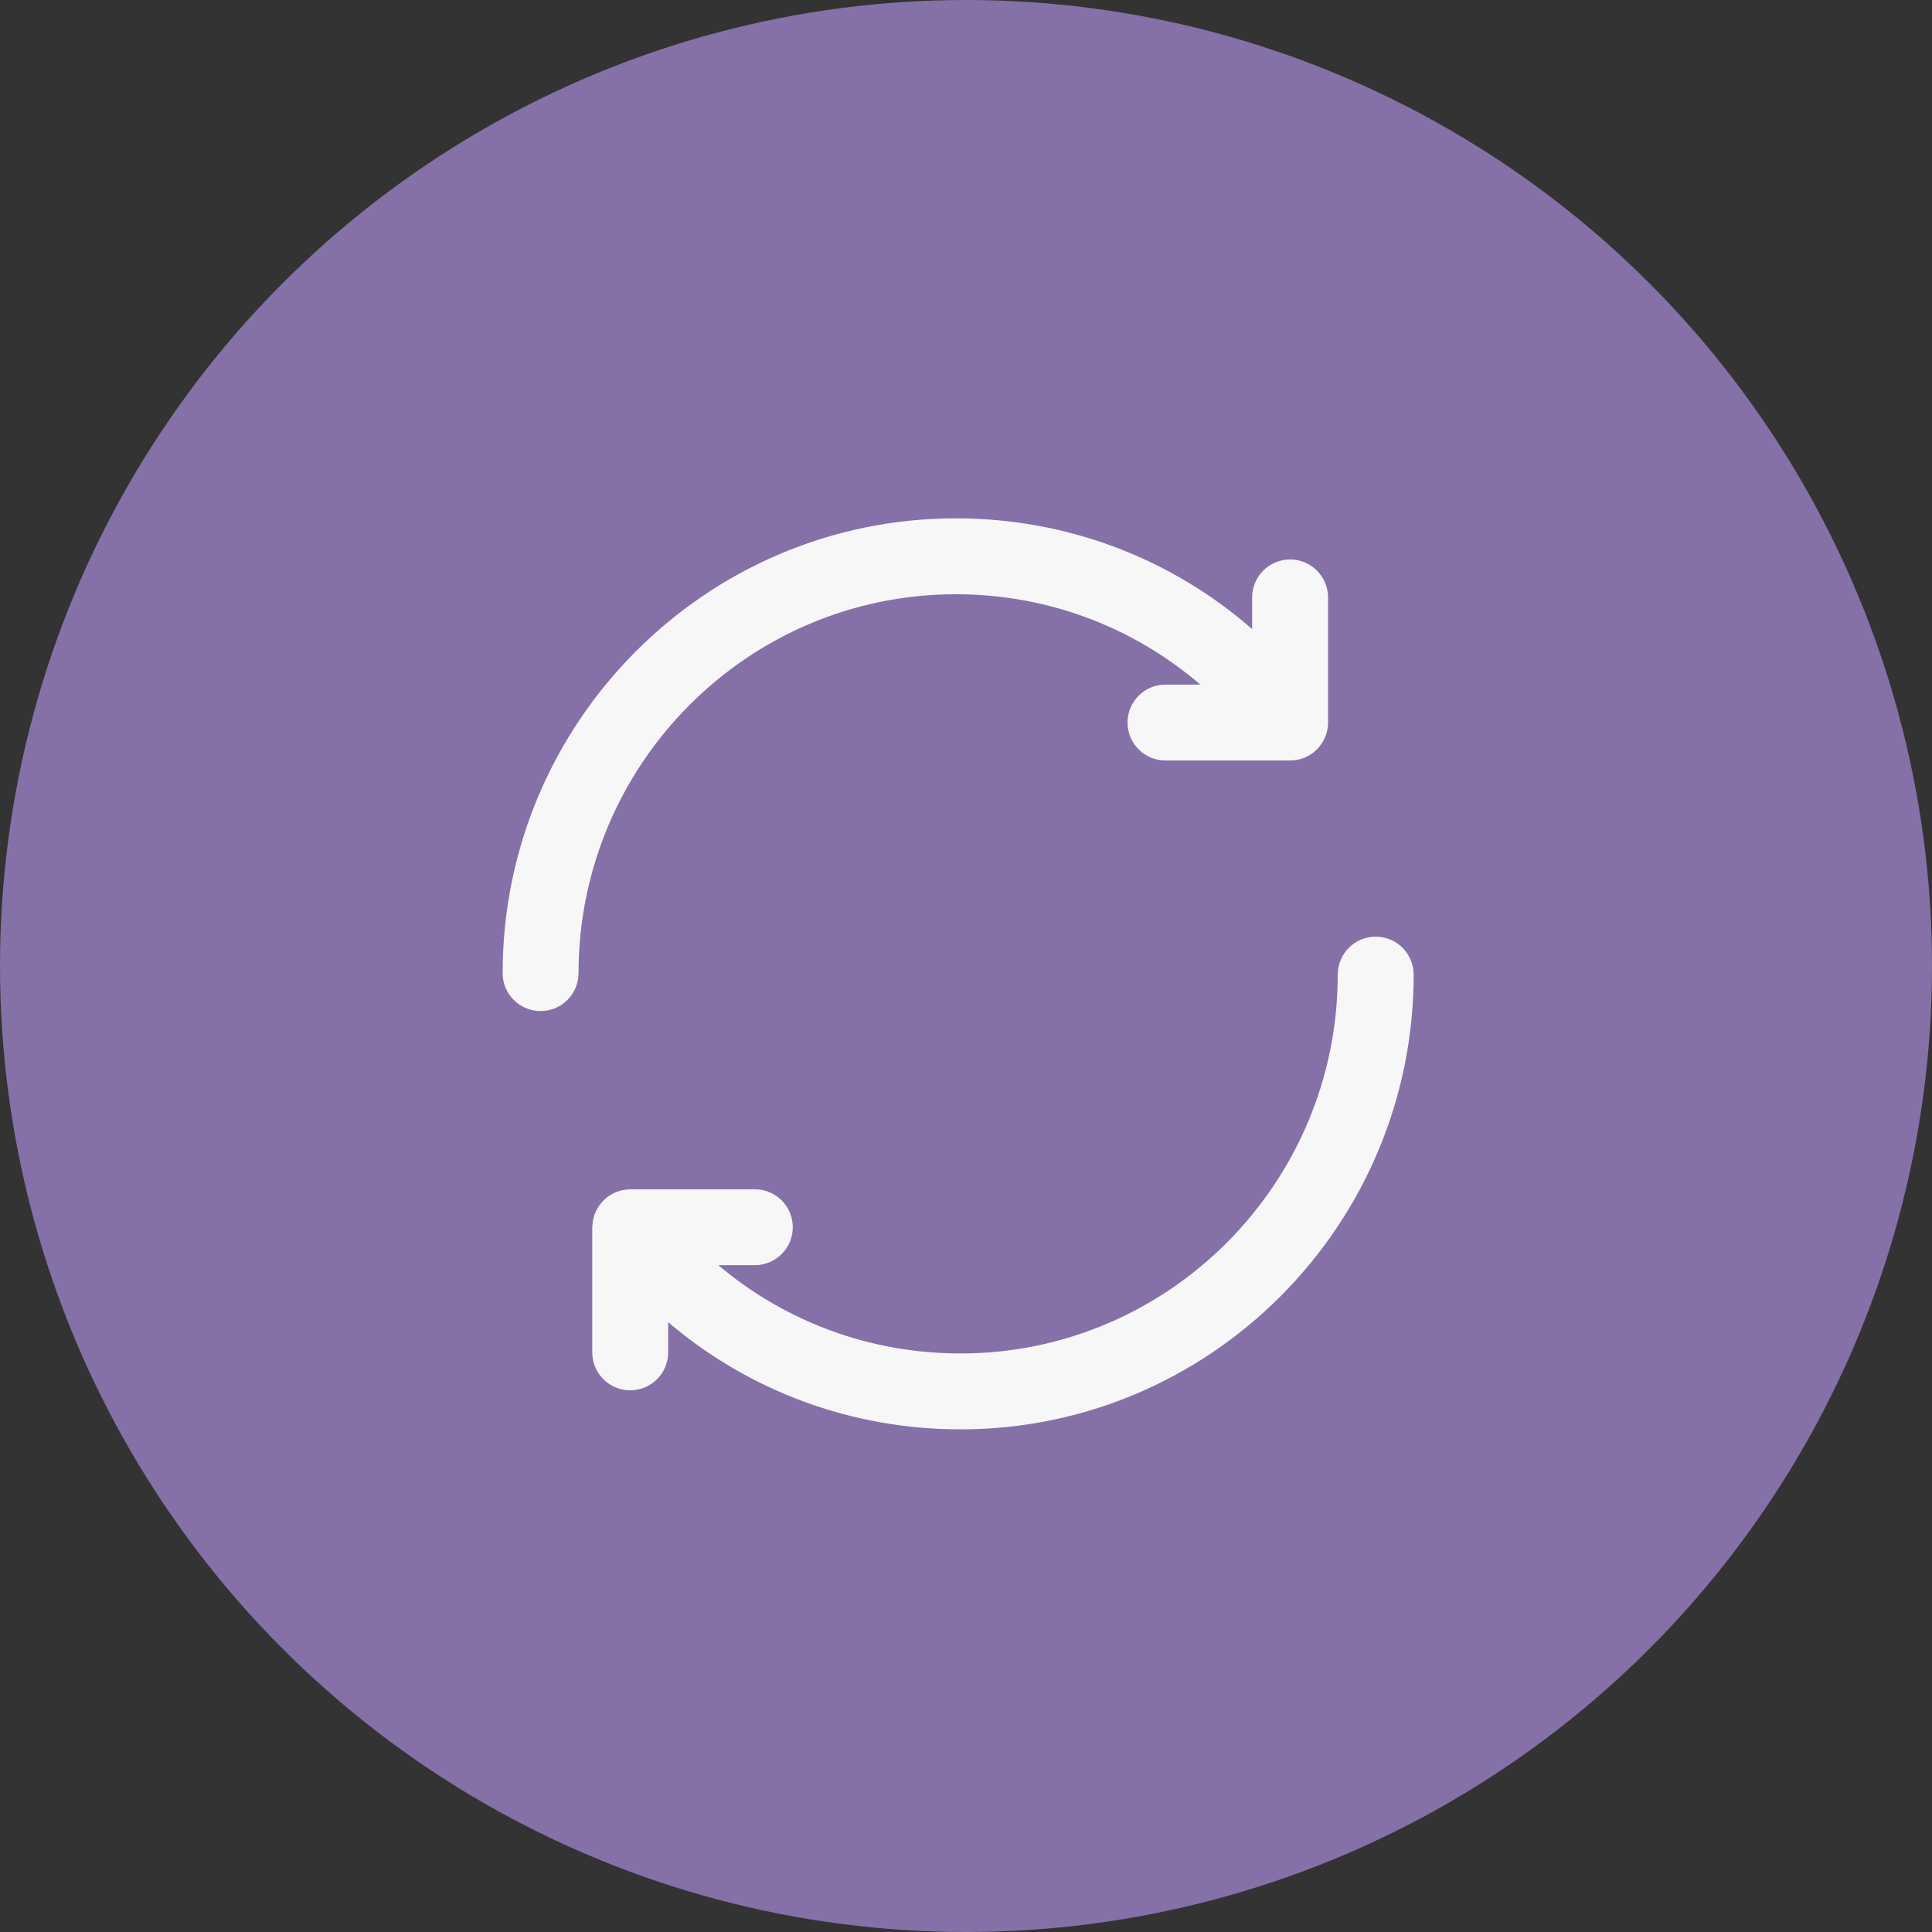
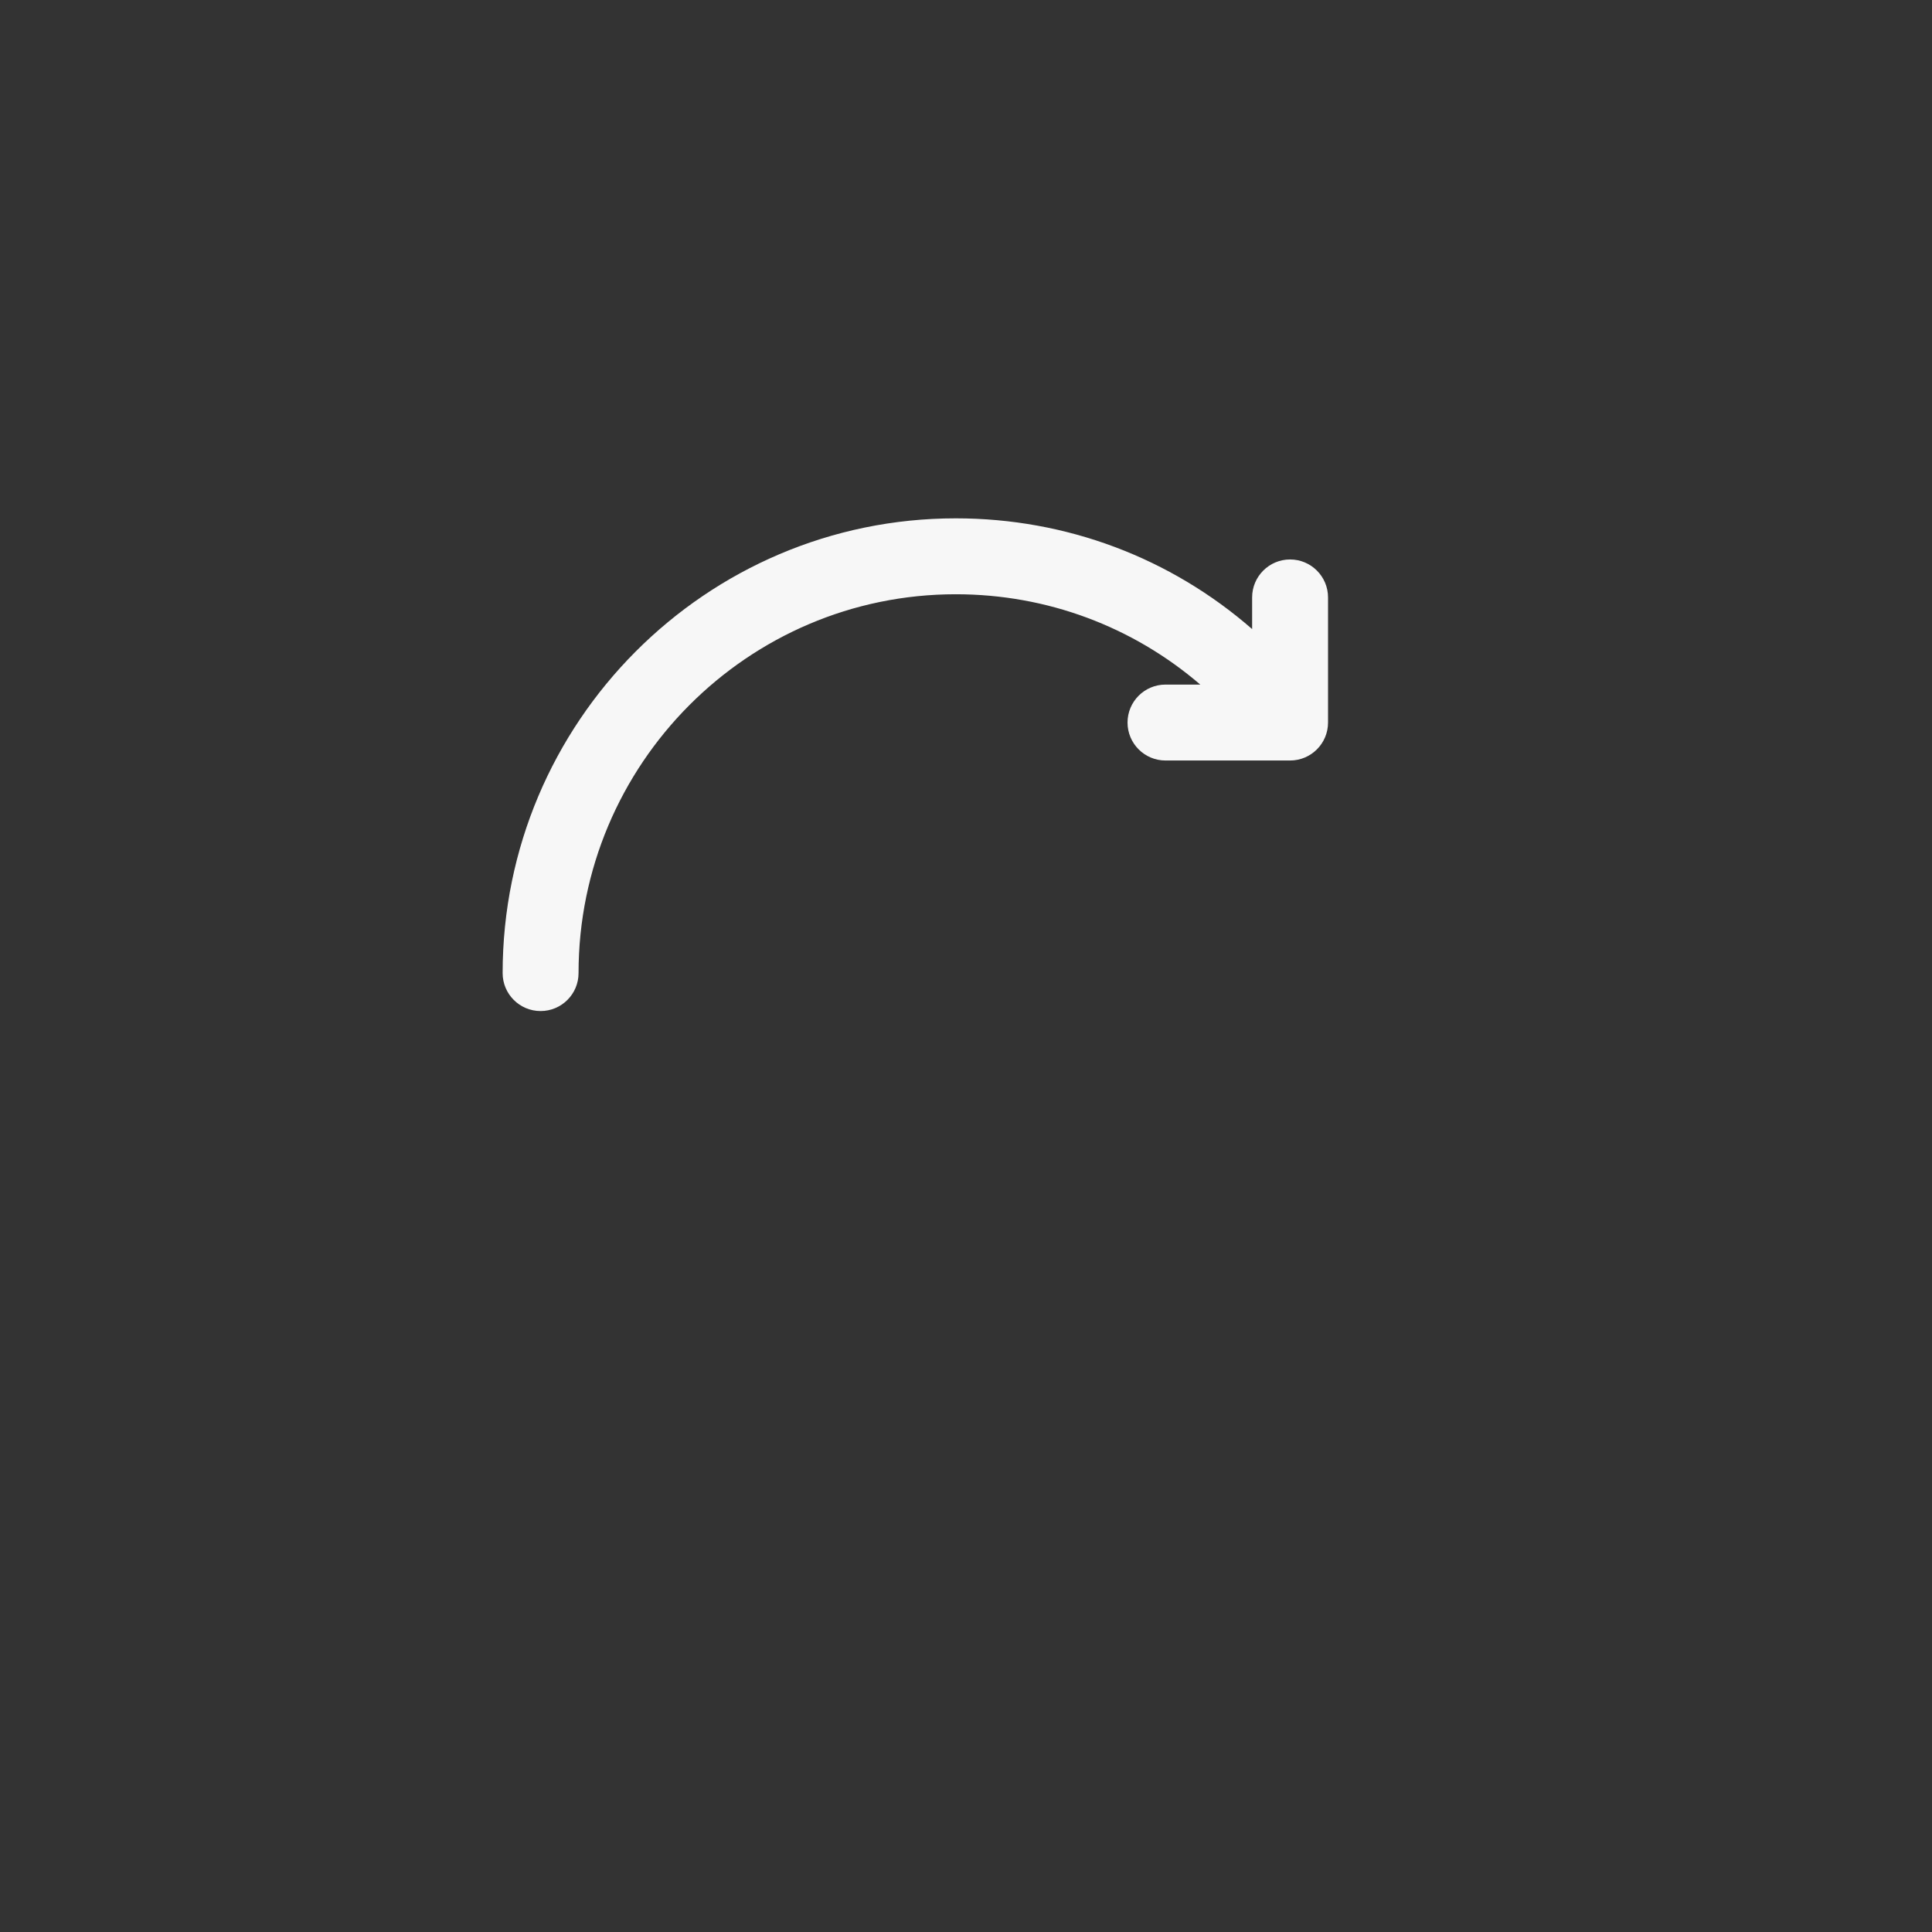
<svg xmlns="http://www.w3.org/2000/svg" fill="none" viewBox="0 0 123 123" height="123" width="123">
  <rect x="0" y="0" width="123" height="123" fill="#333333" stroke="none" />
-   <circle fill="#8570A8" r="61.5" cy="61.5" cx="61.5" />
  <g clip-path="url(#clip0_950_136)">
    <path fill="#F7F7F7" d="M82.132 35.618C80.799 35.618 79.716 36.701 79.716 38.035V40.049C74.525 35.523 67.904 33 60.849 33C44.941 33 32 45.988 32 61.952C32 63.286 33.083 64.368 34.417 64.368C35.751 64.368 36.833 63.286 36.833 61.952C36.833 48.653 47.607 37.833 60.849 37.833C66.657 37.833 72.114 39.89 76.416 43.584H74.201C72.867 43.584 71.784 44.666 71.784 46.001C71.784 47.334 72.867 48.417 74.201 48.417H82.132C83.466 48.417 84.549 47.334 84.549 46.001V38.035C84.549 36.701 83.466 35.618 82.132 35.618Z" />
-     <path fill="#F7F7F7" d="M87.583 59.632C86.249 59.632 85.167 60.714 85.167 62.048C85.167 75.347 74.393 86.167 61.151 86.167C55.41 86.167 50.011 84.161 45.734 80.548H48.055C49.389 80.548 50.472 79.465 50.472 78.131C50.472 76.797 49.389 75.715 48.055 75.715H40.122C40.101 75.715 40.081 75.721 40.061 75.721C39.969 75.723 39.878 75.735 39.786 75.748C39.719 75.758 39.651 75.764 39.585 75.78C39.505 75.798 39.426 75.827 39.348 75.853C39.275 75.879 39.202 75.901 39.132 75.932C39.065 75.962 39.002 76.001 38.938 76.037C38.862 76.081 38.787 76.123 38.716 76.174C38.698 76.187 38.677 76.194 38.659 76.209C38.618 76.24 38.587 76.279 38.548 76.313C38.484 76.368 38.42 76.424 38.362 76.487C38.307 76.545 38.26 76.605 38.213 76.667C38.166 76.728 38.12 76.79 38.078 76.855C38.036 76.923 37.999 76.993 37.964 77.063C37.929 77.132 37.897 77.202 37.869 77.275C37.841 77.349 37.819 77.424 37.799 77.502C37.779 77.575 37.759 77.649 37.747 77.725C37.732 77.811 37.726 77.897 37.72 77.984C37.717 78.033 37.706 78.082 37.706 78.132V86.098C37.706 87.432 38.788 88.514 40.122 88.514C41.456 88.514 42.539 87.432 42.539 86.098V84.177C47.69 88.561 54.212 91 61.151 91C77.059 91 90 78.012 90 62.048C90 60.714 88.917 59.632 87.583 59.632Z" />
  </g>
  <defs>
    <clipPath id="clip0_950_136">
      <rect transform="translate(32 33)" fill="white" height="58" width="58" />
    </clipPath>
  </defs>
</svg>